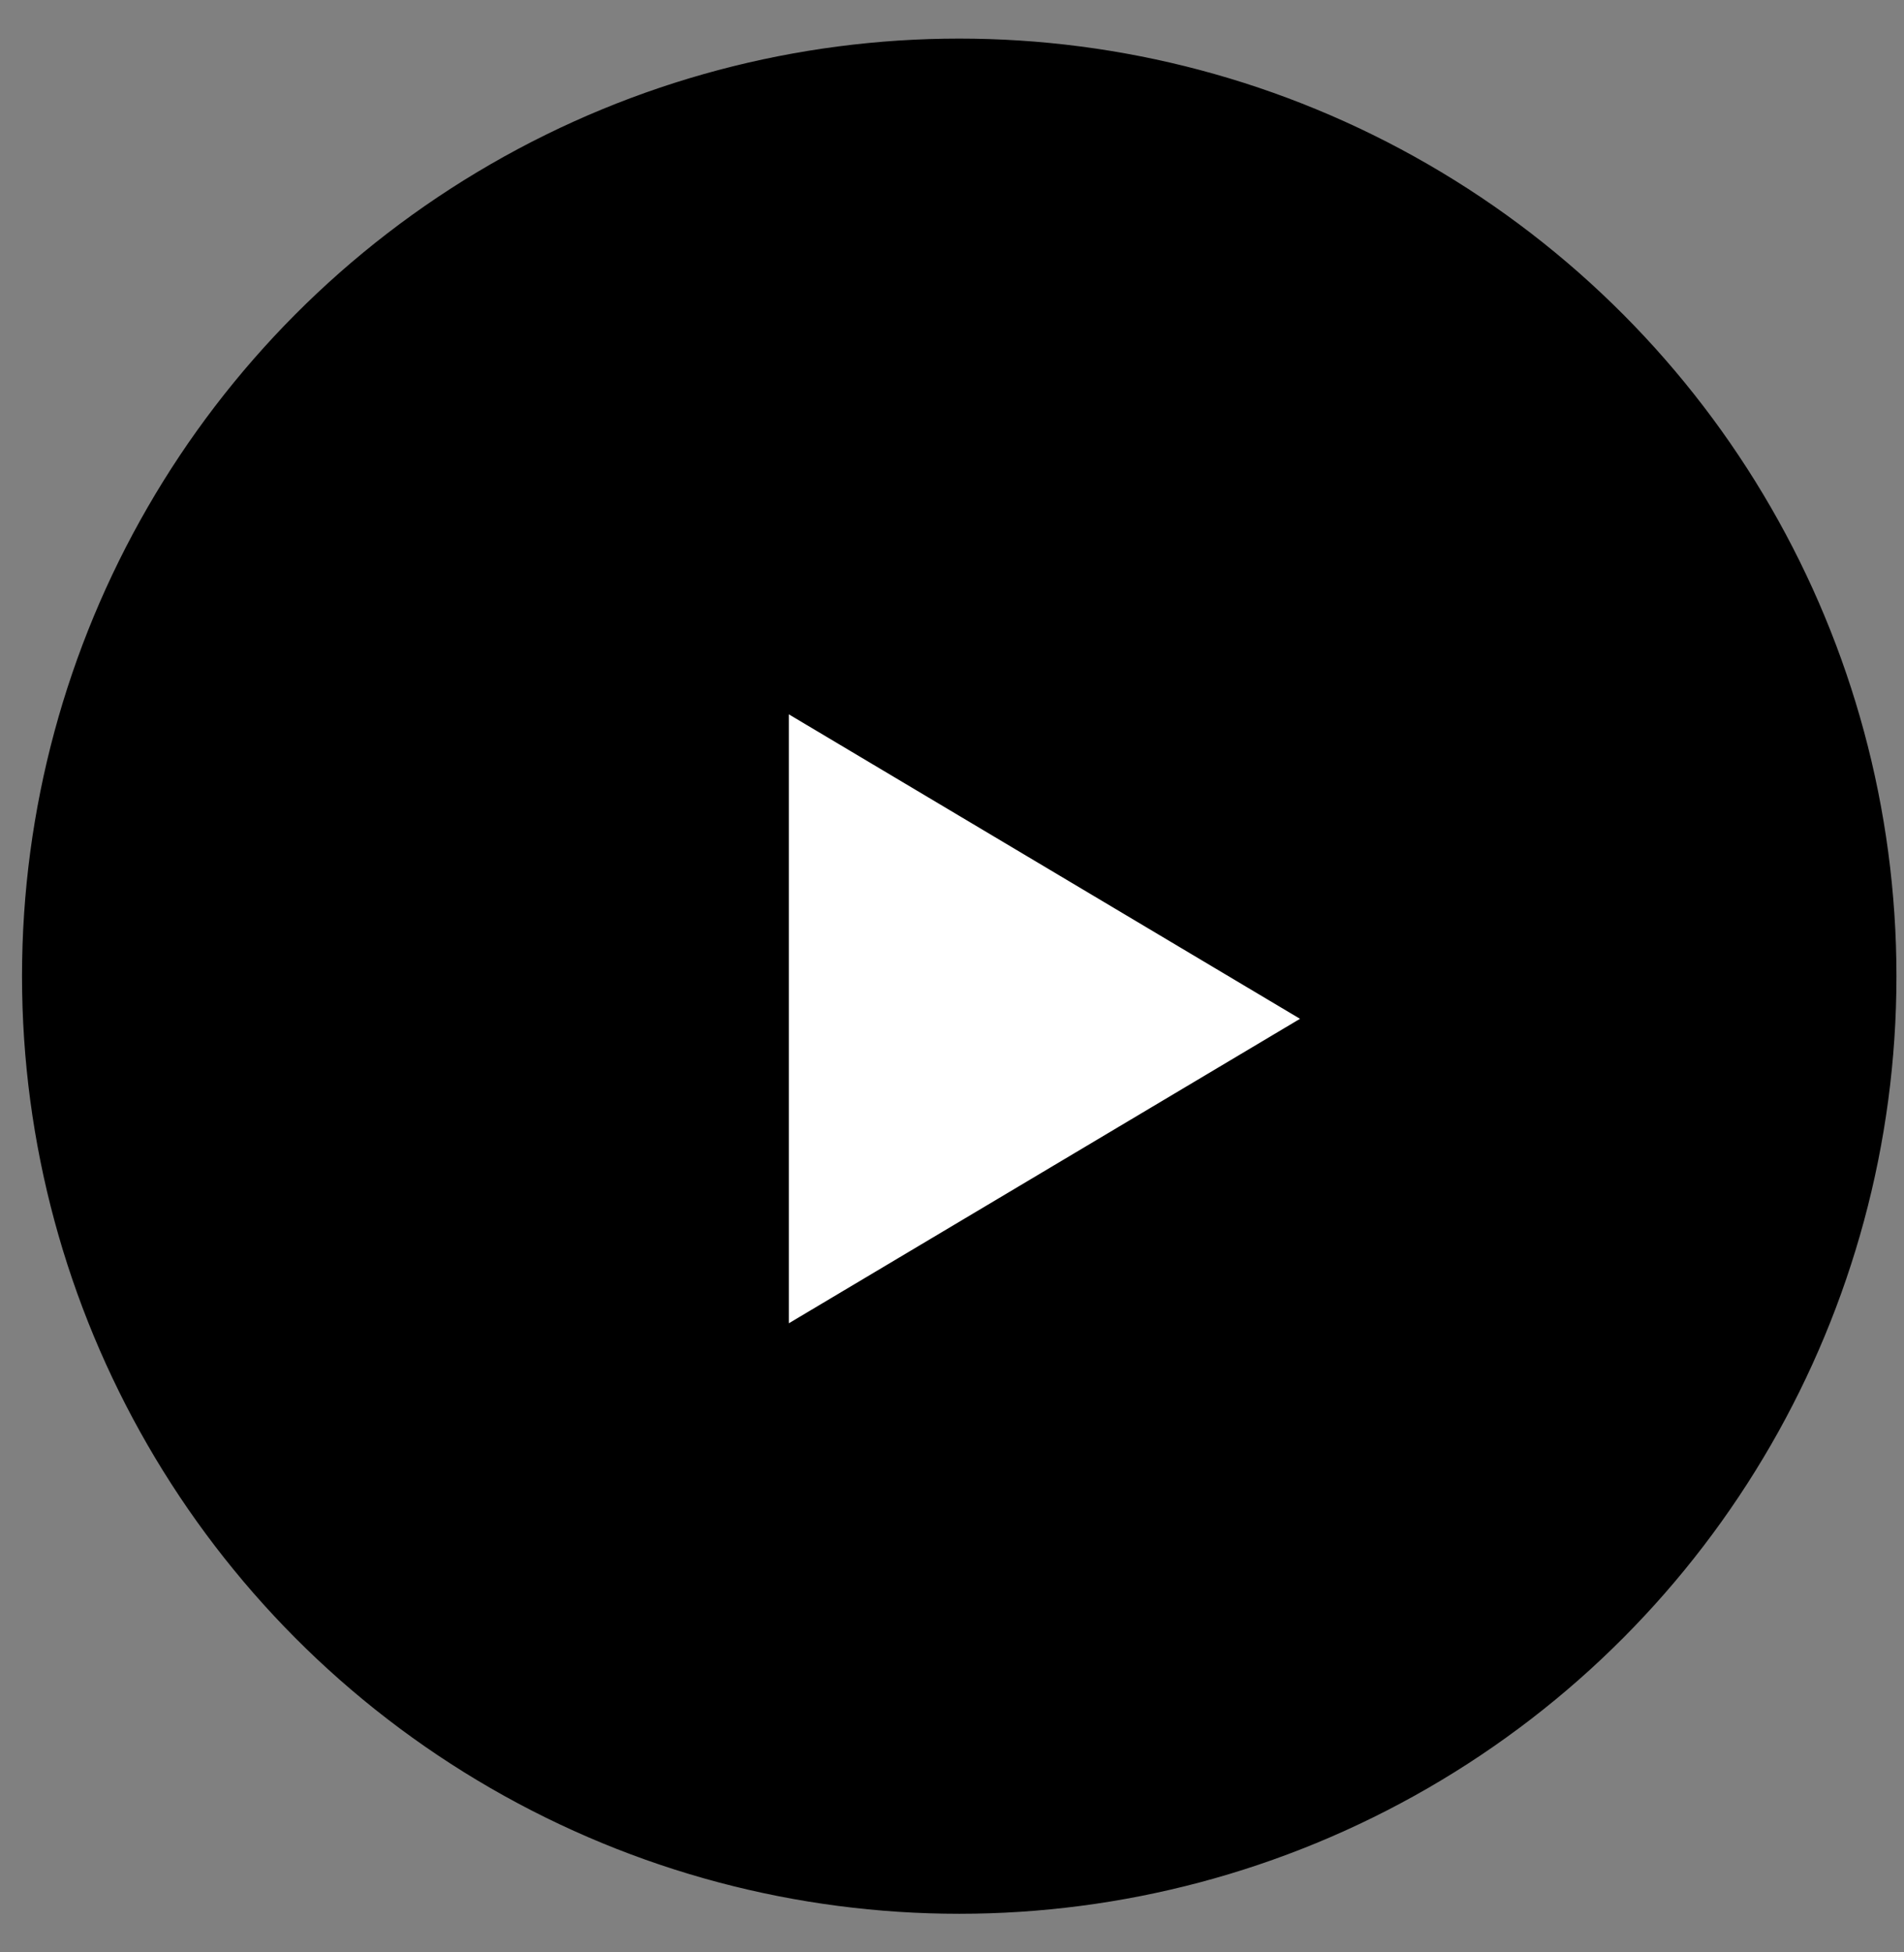
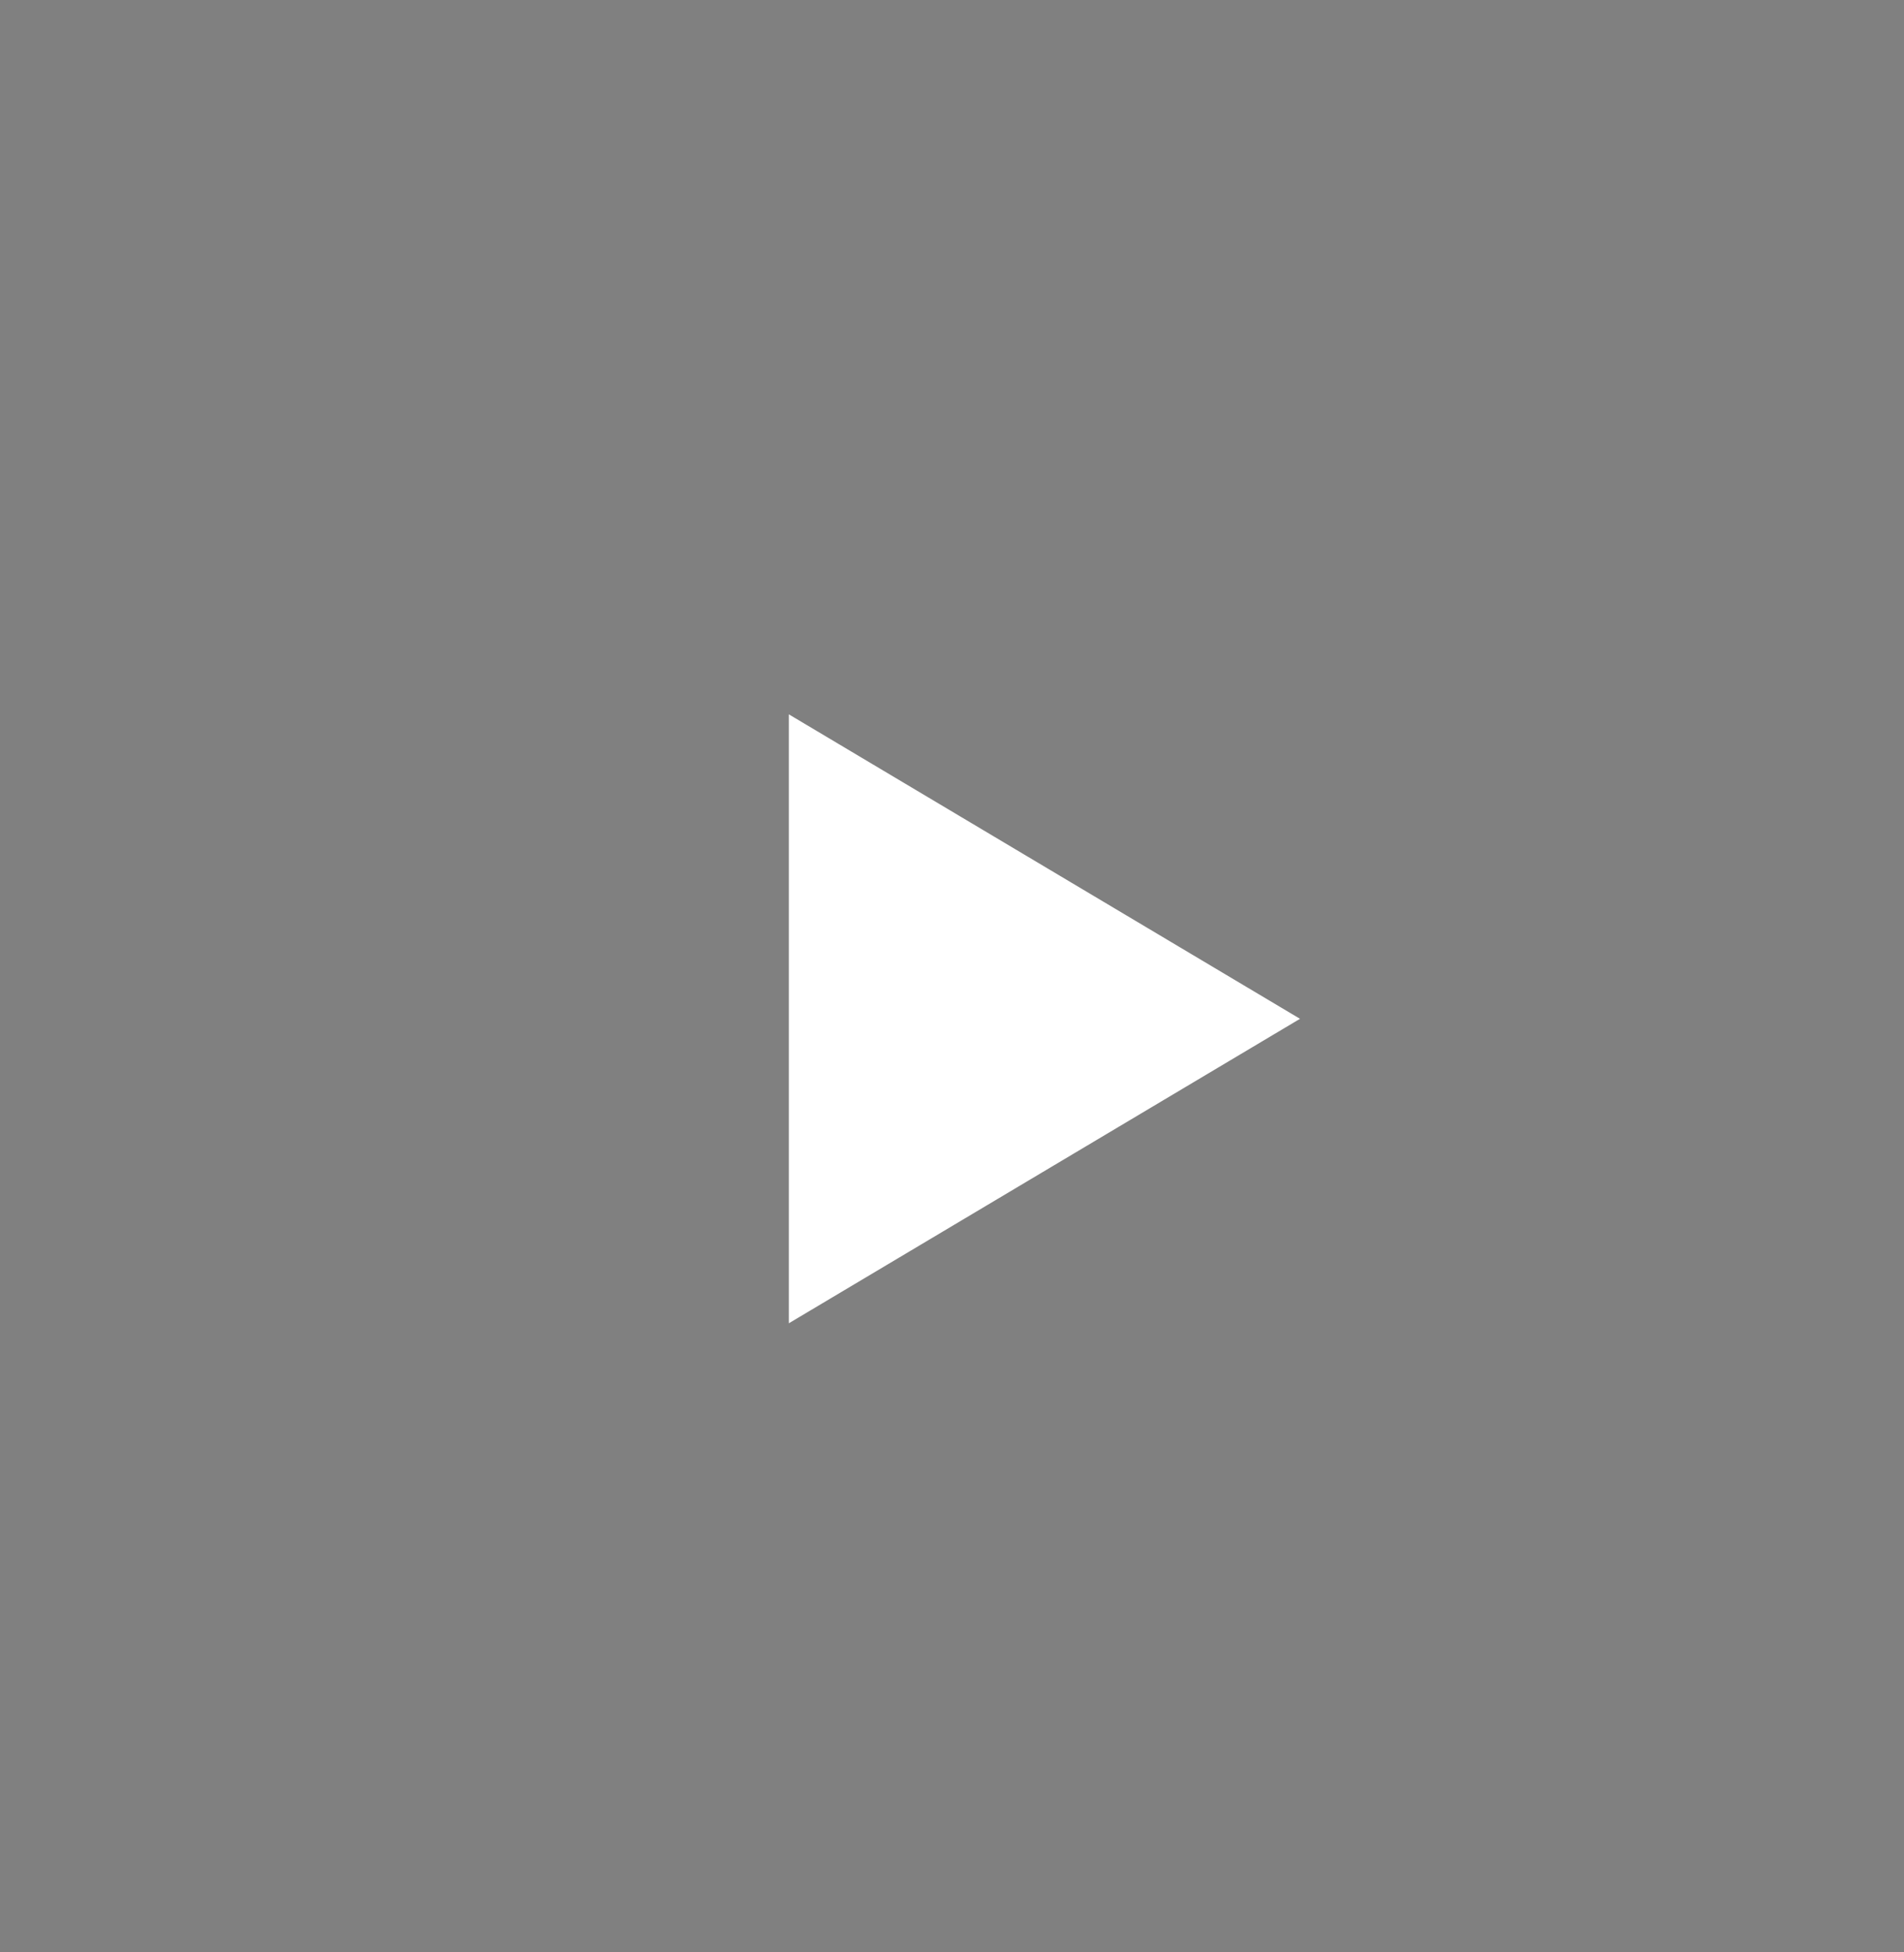
<svg xmlns="http://www.w3.org/2000/svg" width="40" height="41" viewBox="0 0 40 41" fill="none">
  <rect x="0" y="0" width="40" height="41" fill="#808080" stroke="none" />
-   <circle cx="20.152" cy="20.5" r="19.416" fill="black" stroke="black" stroke-width="0.547" />
  <path d="M27.311 21.395L16.572 27.789L16.572 15.001L27.311 21.395Z" fill="white" />
</svg>